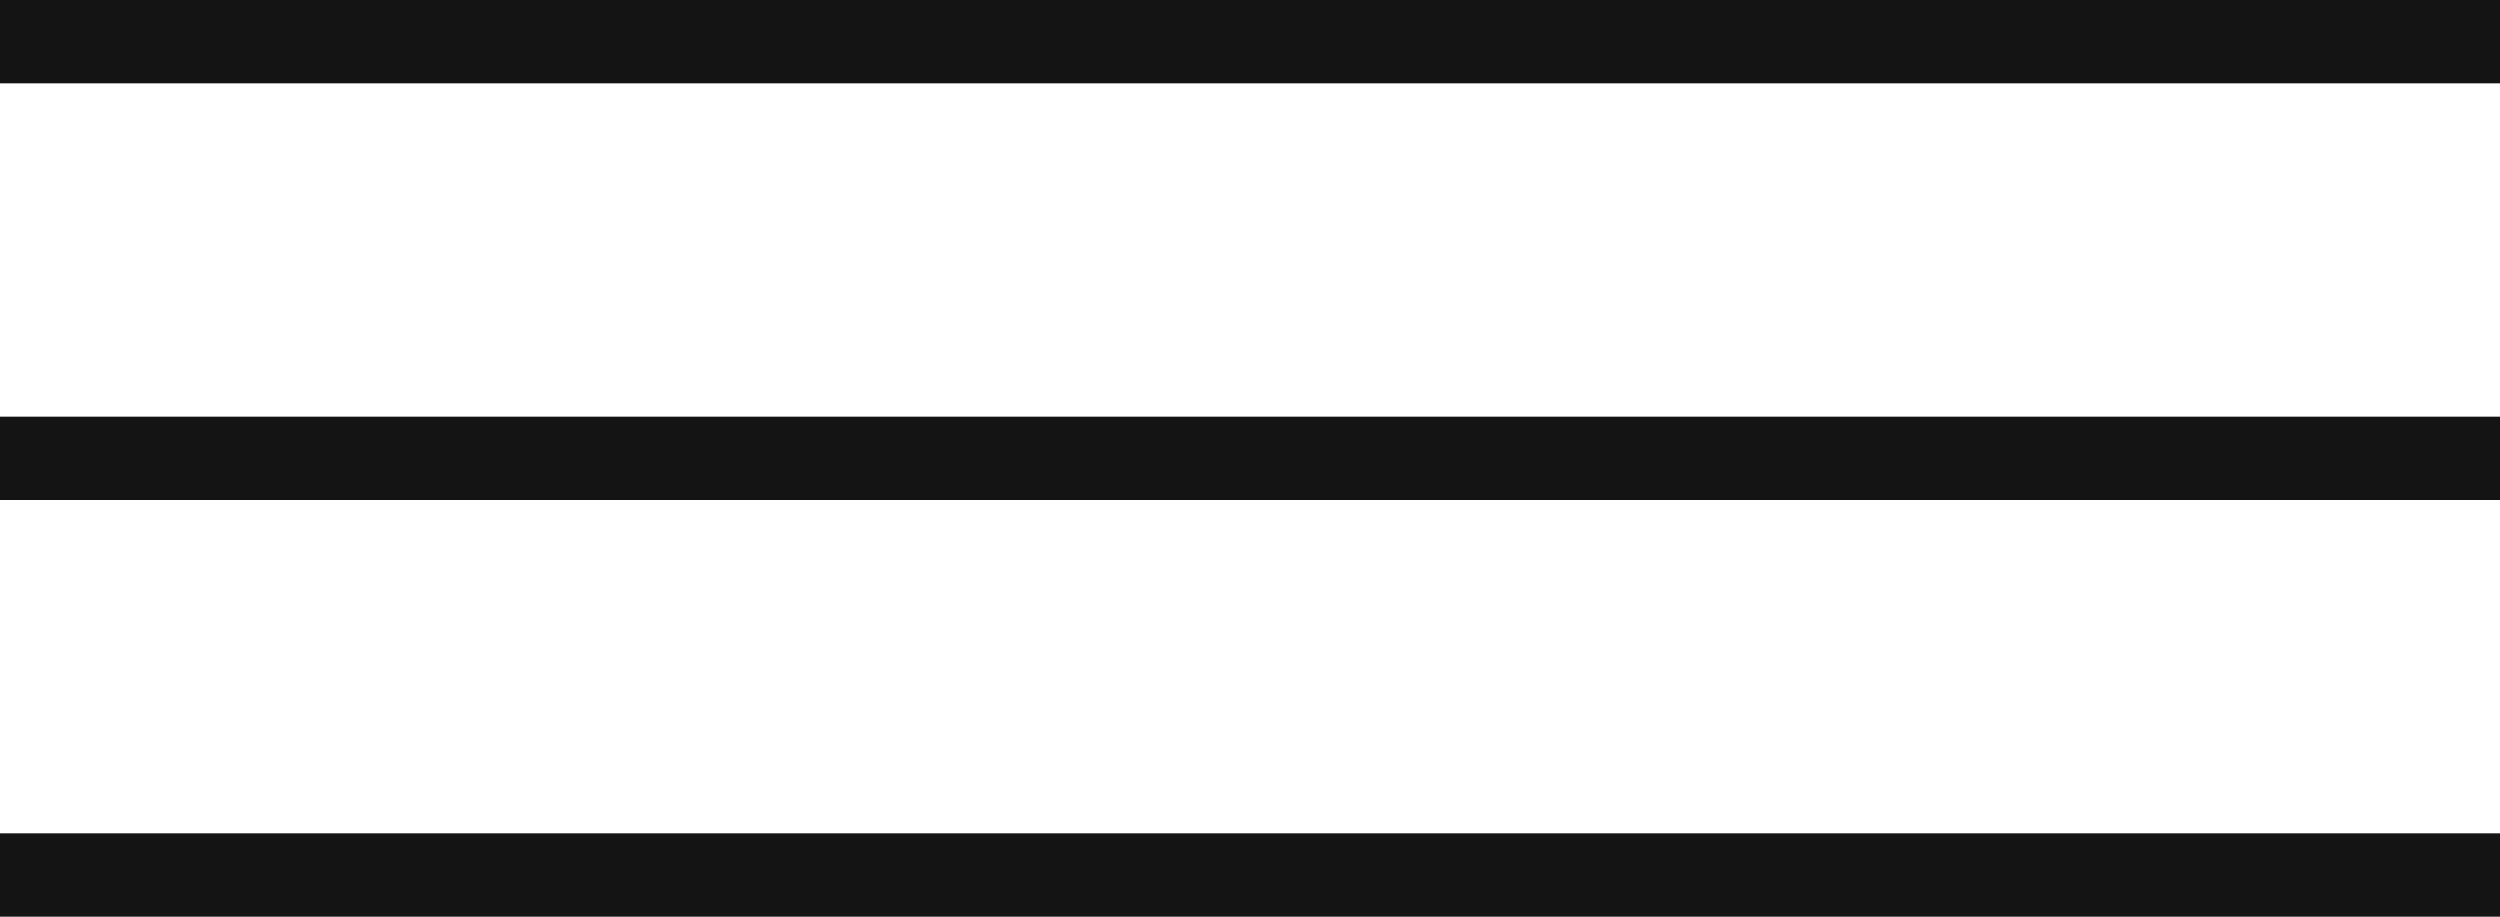
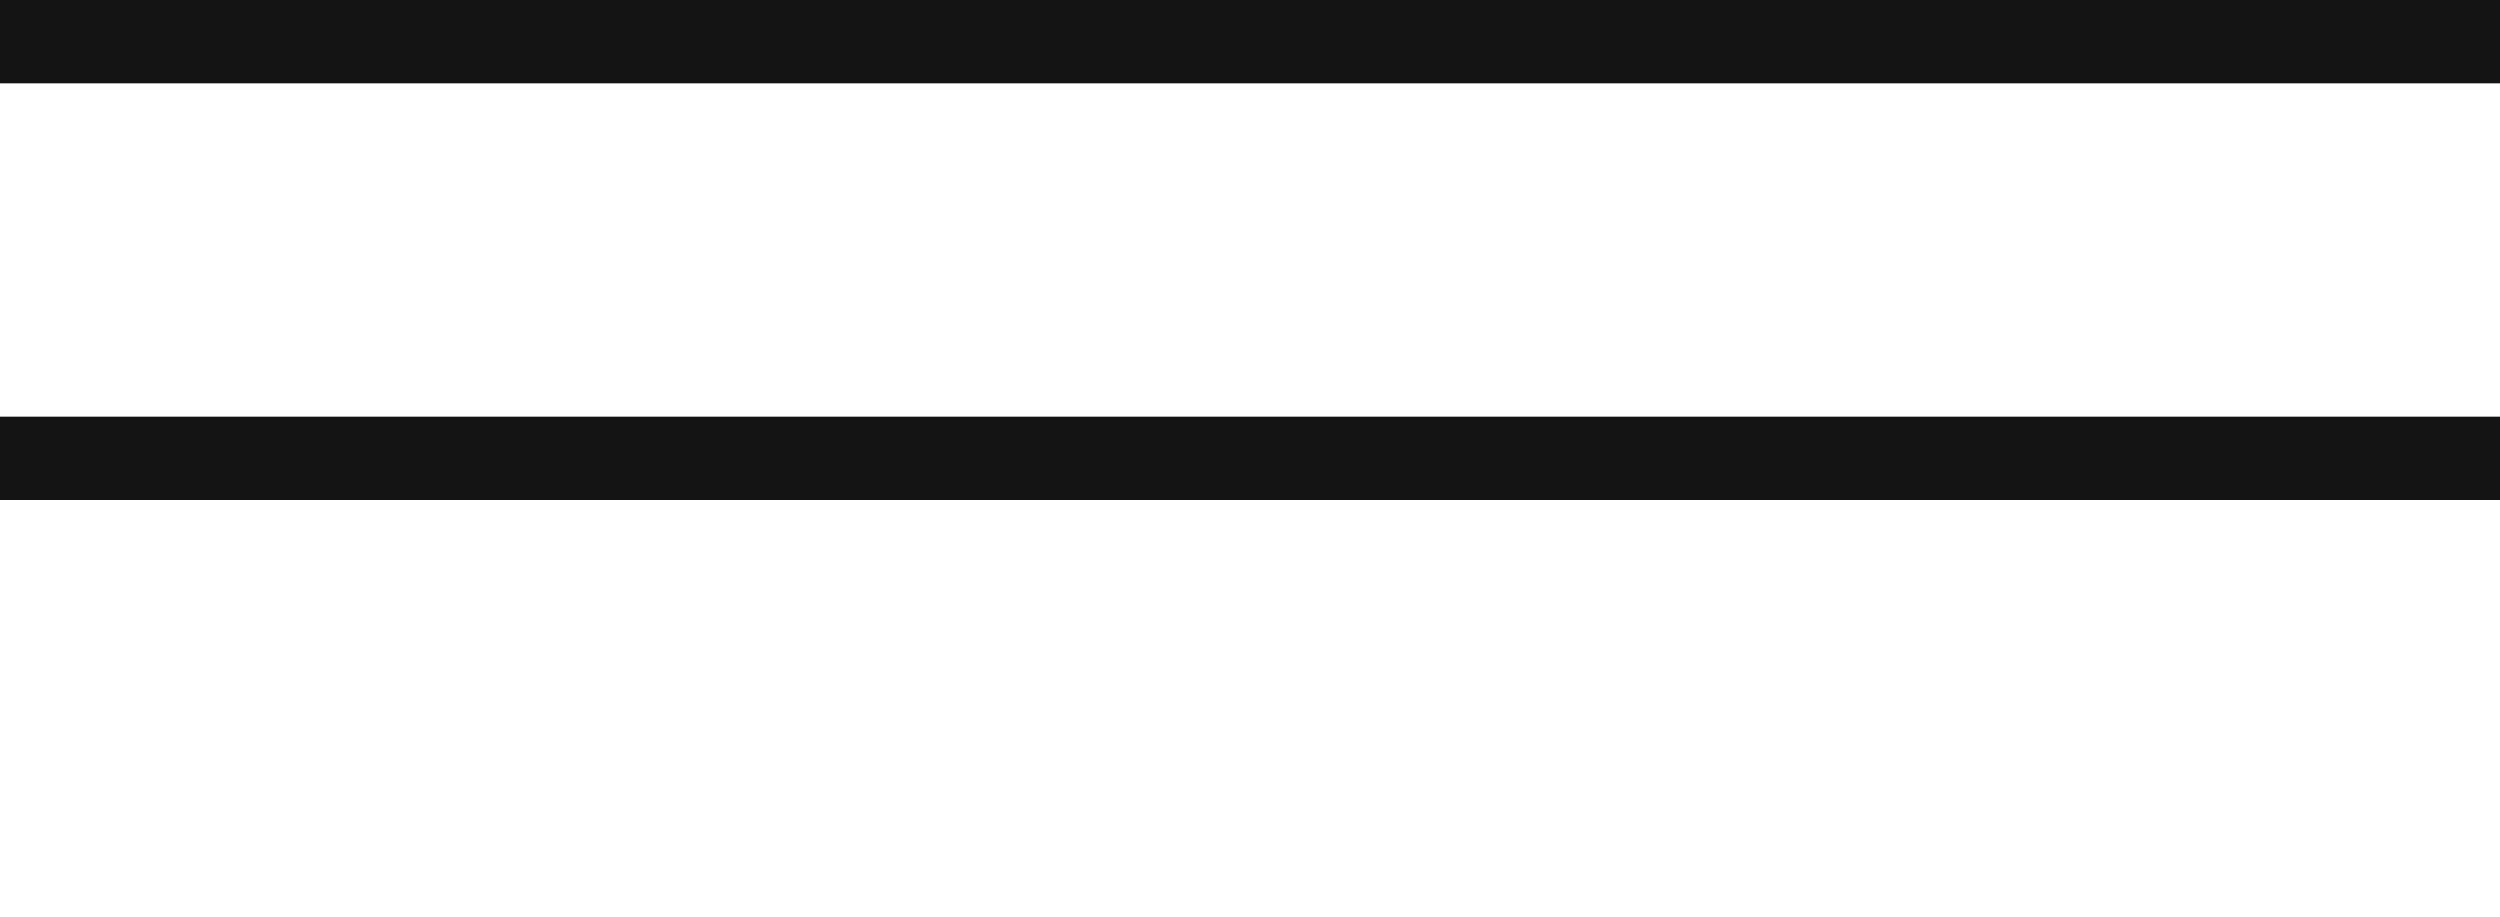
<svg xmlns="http://www.w3.org/2000/svg" width="30" height="11" viewBox="0 0 30 11" fill="none">
  <line y1="0.5" x2="30" y2="0.5" stroke="#141414" />
  <line y1="5.5" x2="30" y2="5.5" stroke="#141414" />
-   <line y1="10.5" x2="30" y2="10.5" stroke="#141414" />
</svg>